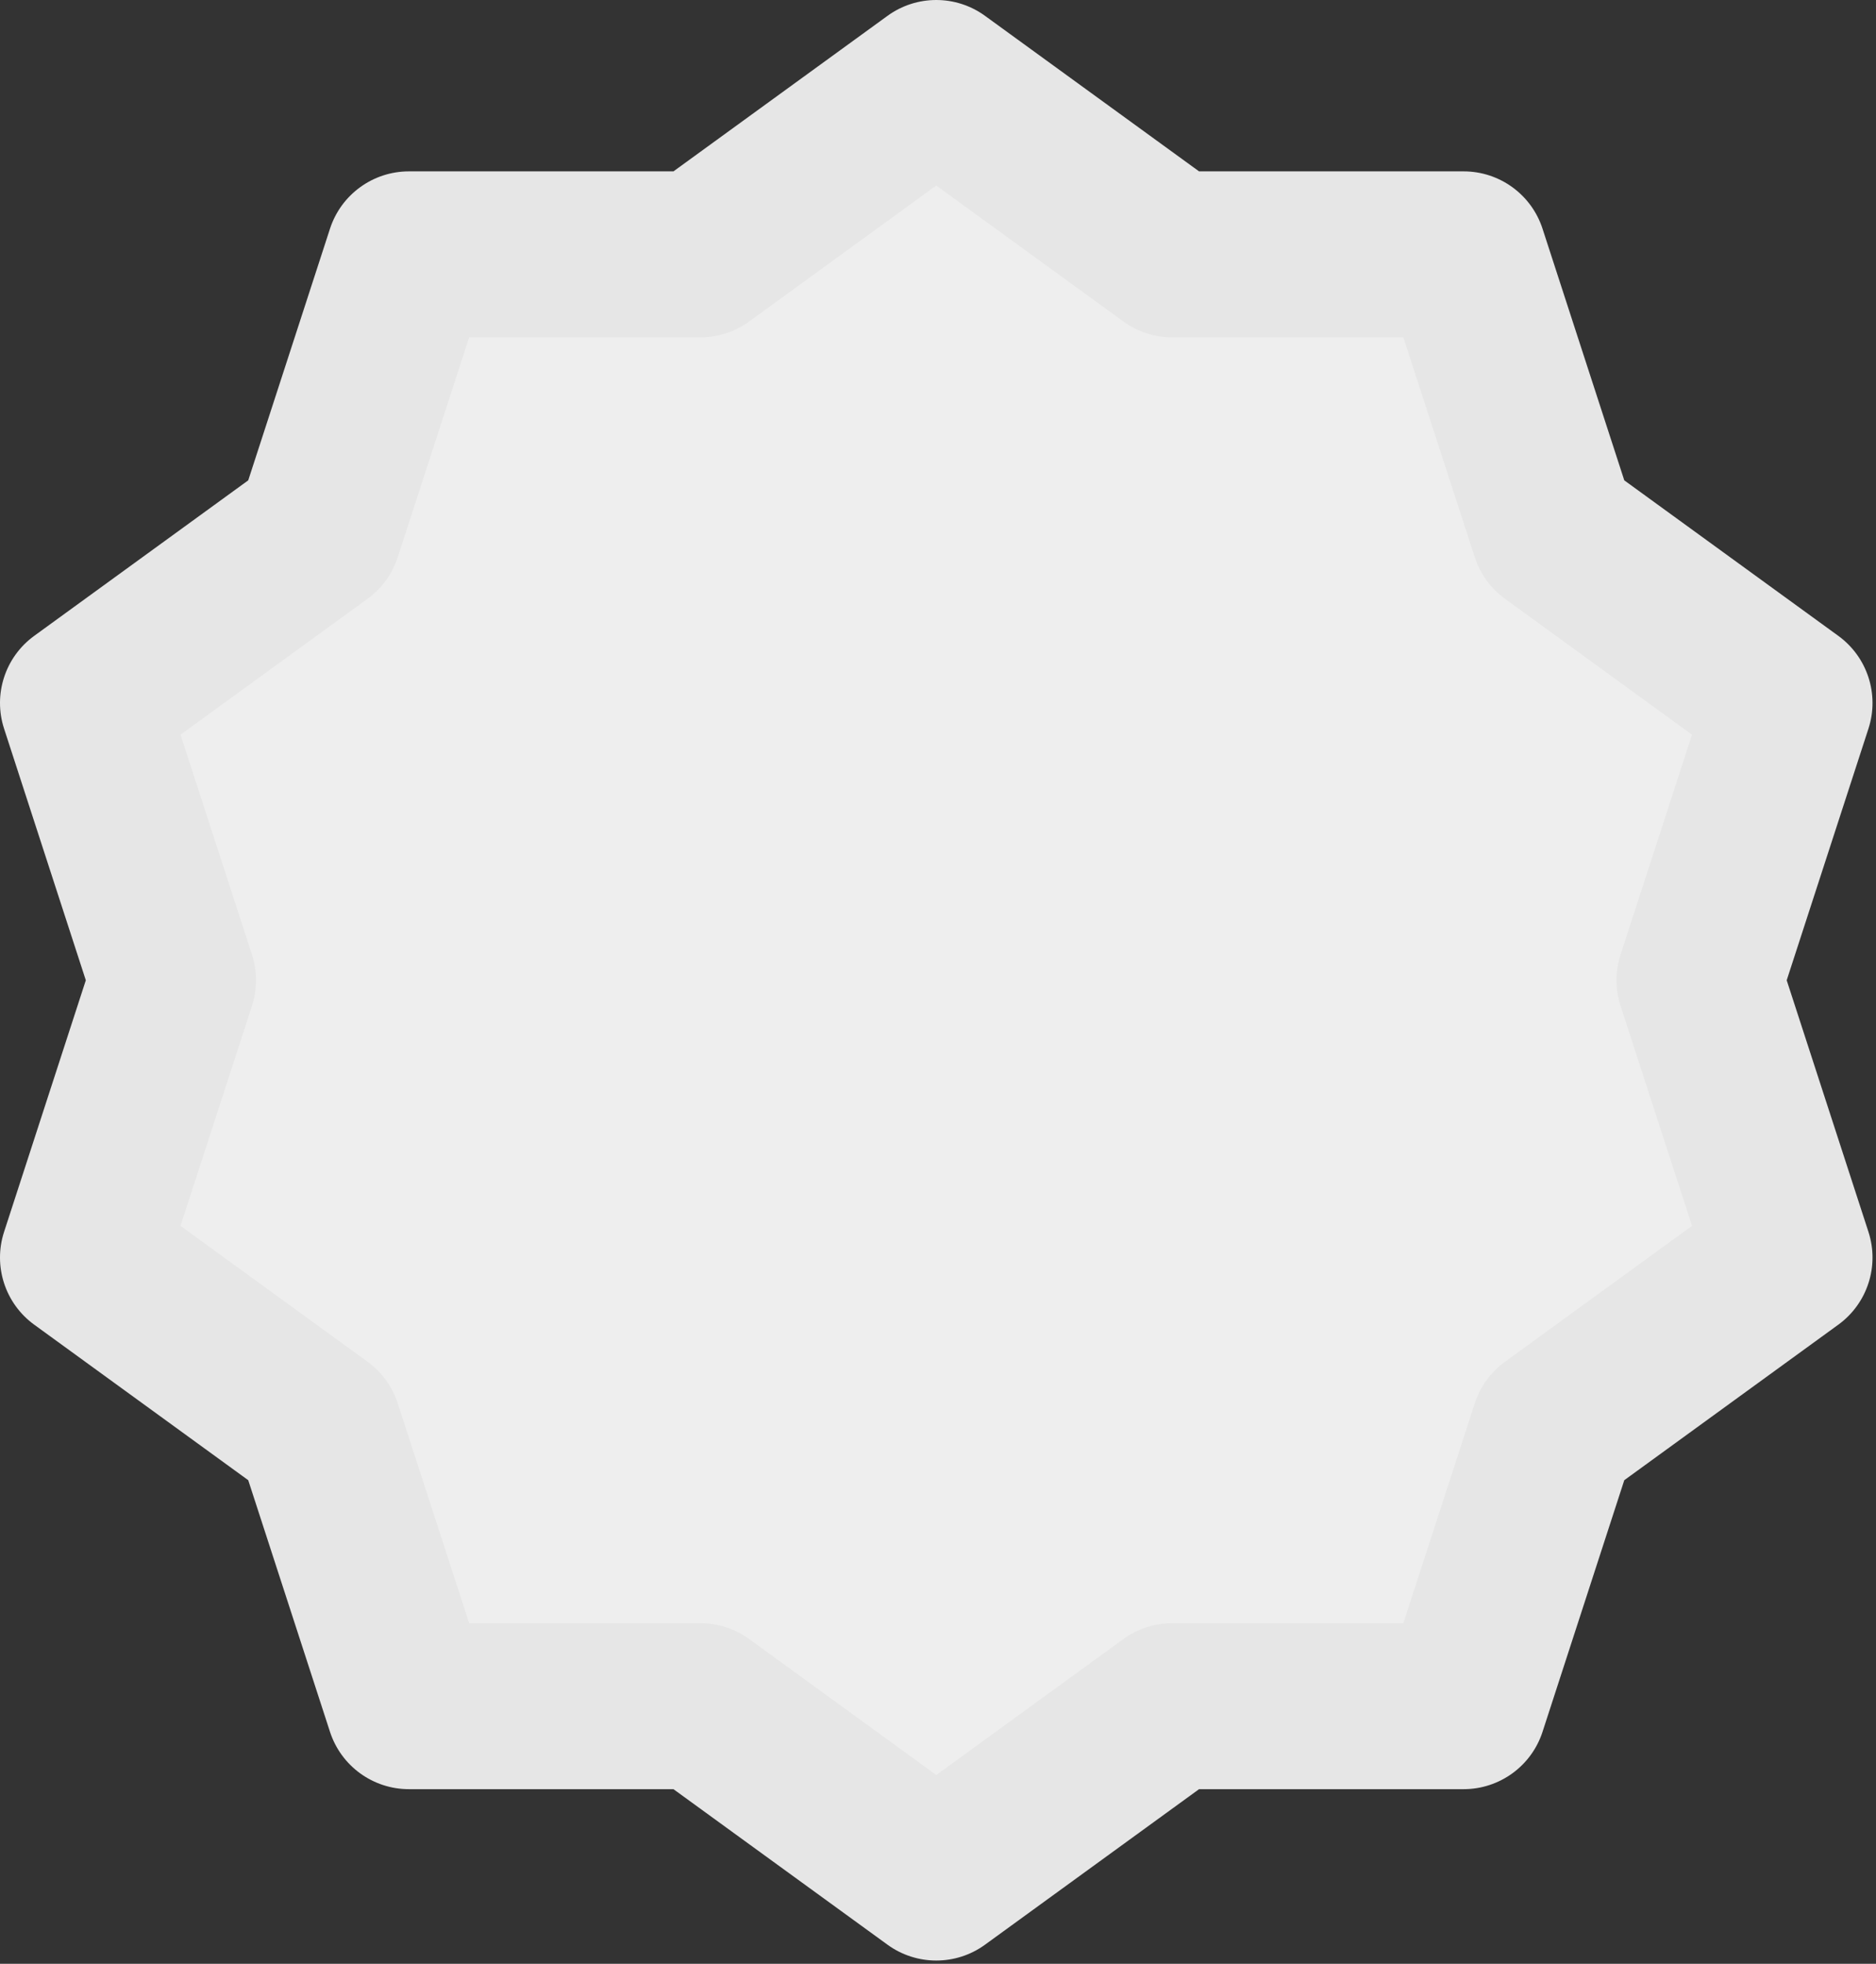
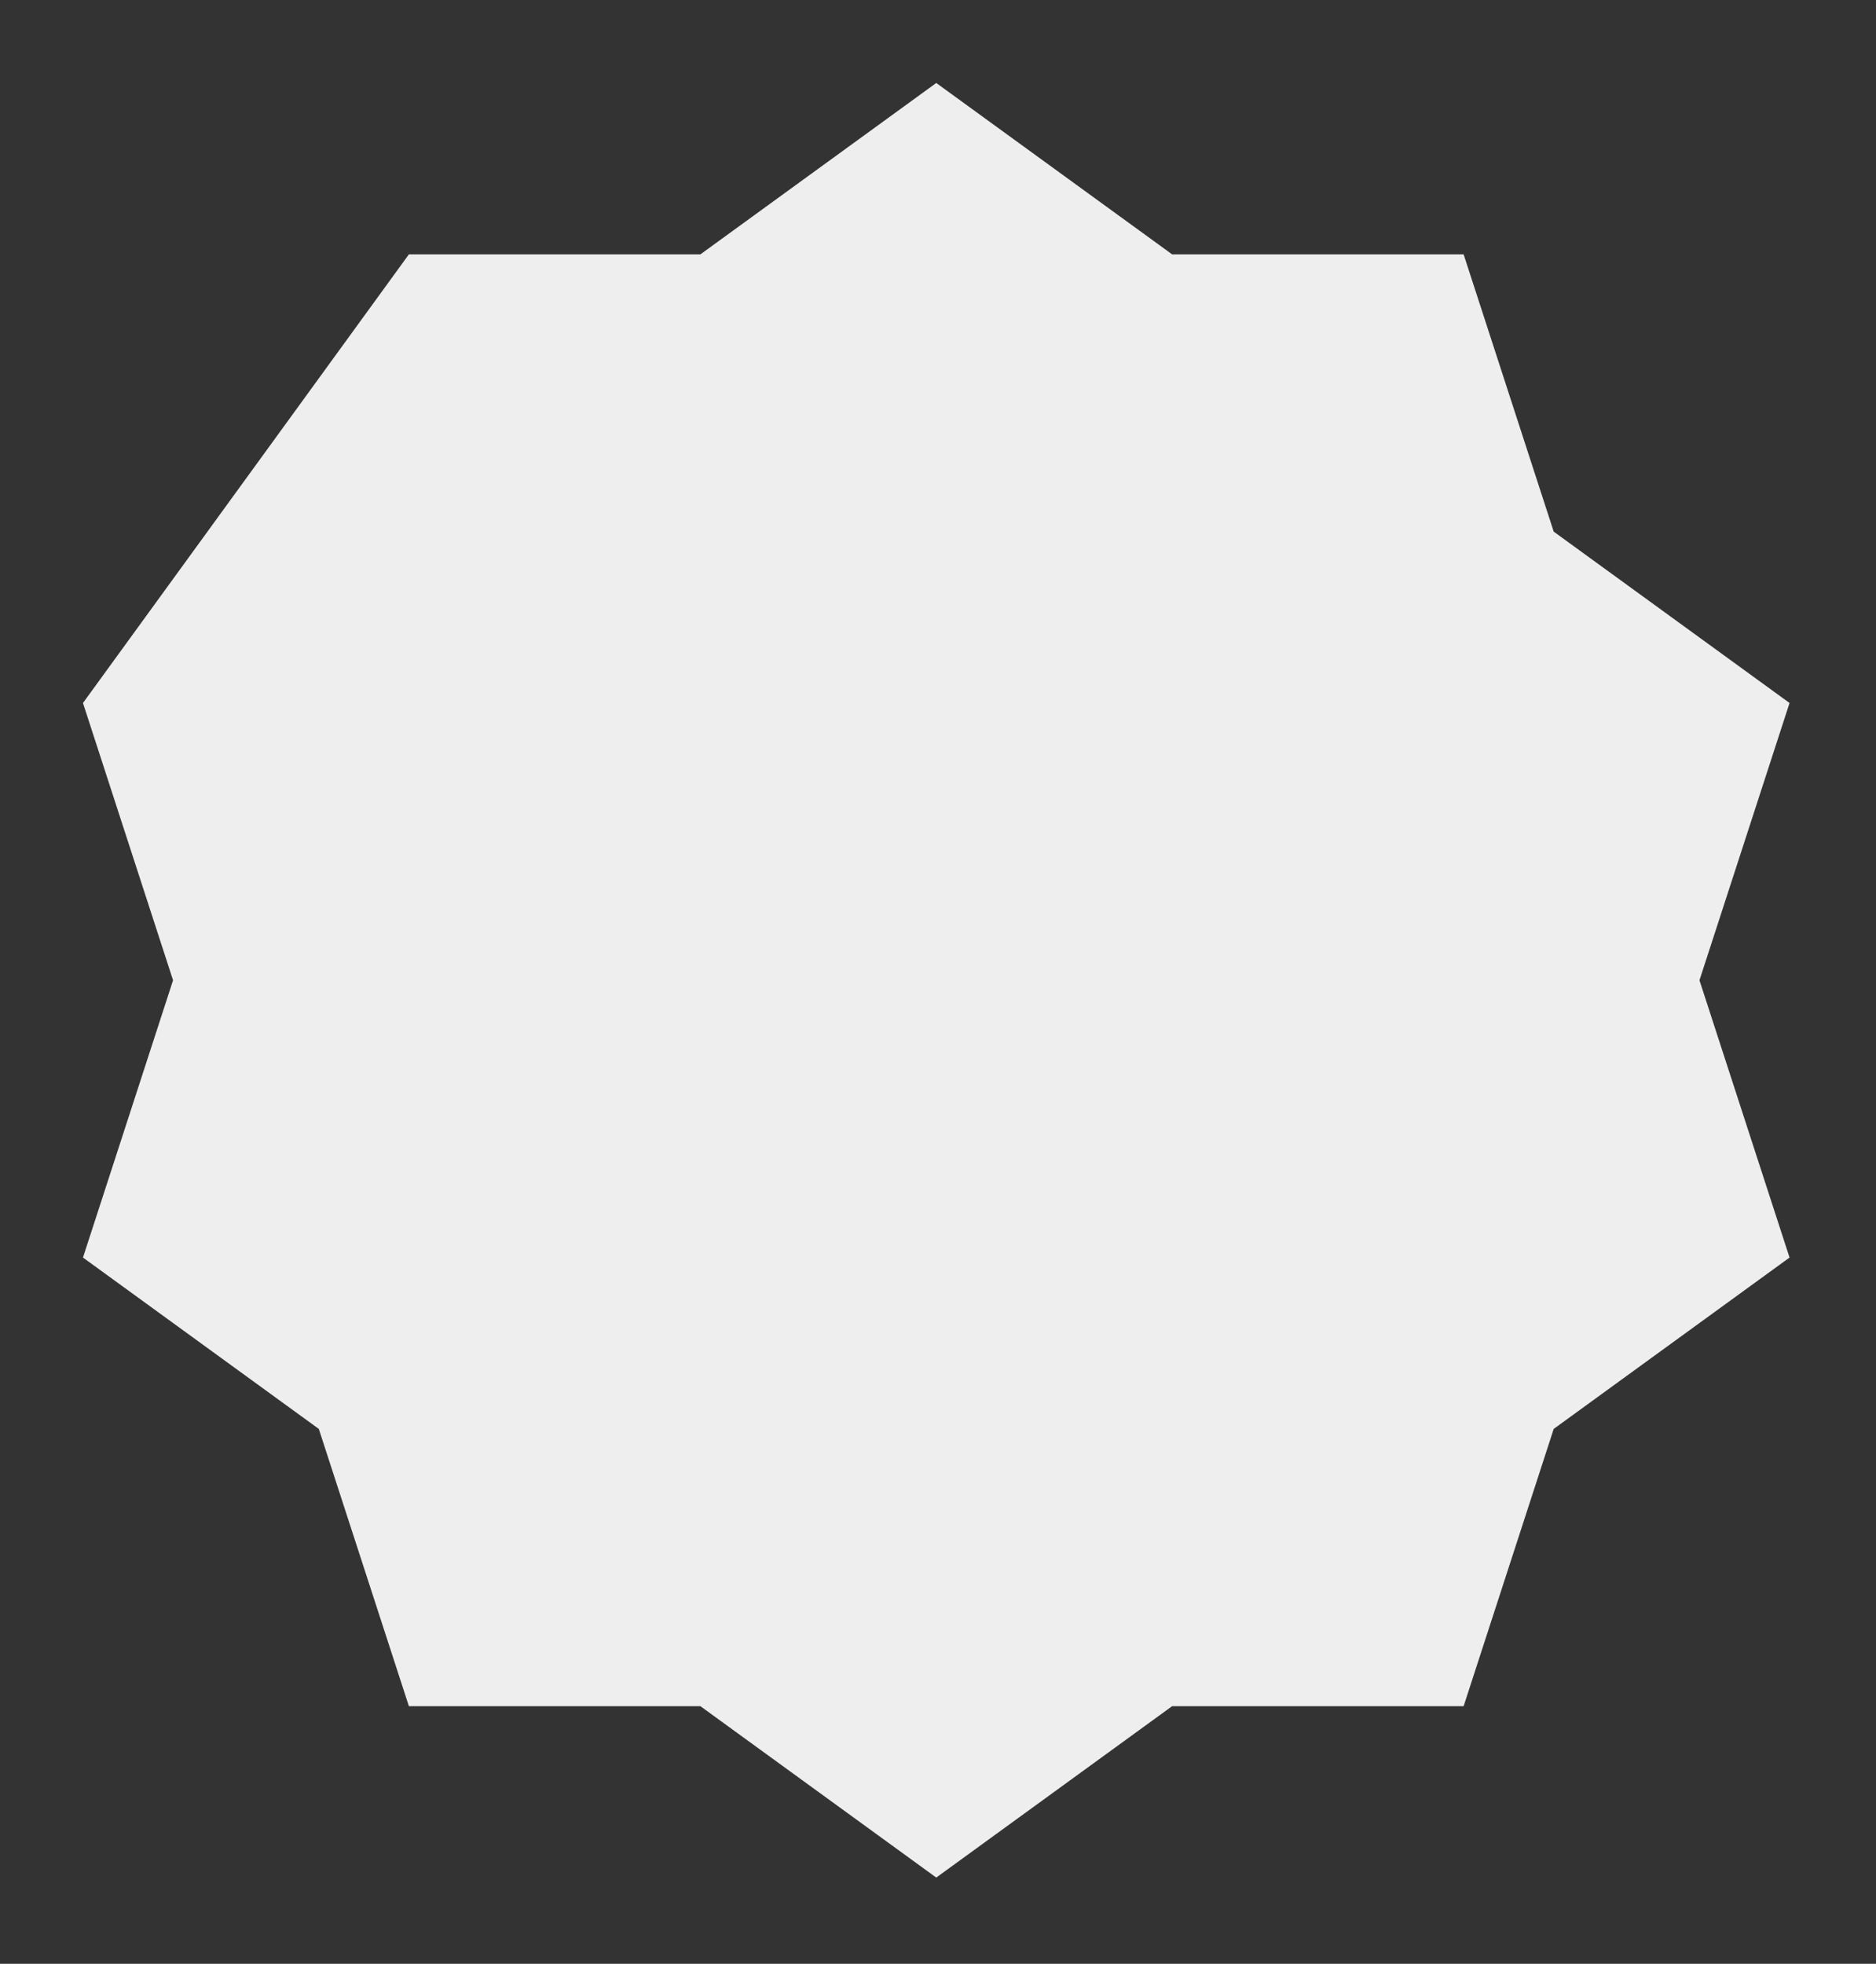
<svg xmlns="http://www.w3.org/2000/svg" width="100%" height="100%" viewBox="0 0 407 426" version="1.1" style="fill-rule:evenodd;clip-rule:evenodd;stroke-linejoin:round;stroke-miterlimit:2;">
  <rect x="0" y="0" width="407" height="426" fill="#333333" stroke="none" />
  <g transform="matrix(1,0,0,1,-809.733,-175.192)">
    <g>
      <g transform="matrix(1,0,0,1,247.199,-1.286)">
-         <path d="M765.656,194.478L816.823,231.653L880.068,231.653L899.611,291.802L950.778,328.977L931.234,389.127L950.778,449.276L899.611,486.451L880.068,546.6L816.823,546.6L765.656,583.775L714.49,546.6L651.245,546.6L631.701,486.451L580.535,449.276L600.079,389.127L580.535,328.977L631.701,291.802L651.245,231.653L714.49,231.653L765.656,194.478Z" style="fill:rgb(238,238,238);" />
+         <path d="M765.656,194.478L816.823,231.653L880.068,231.653L899.611,291.802L950.778,328.977L931.234,389.127L950.778,449.276L899.611,486.451L880.068,546.6L816.823,546.6L765.656,583.775L714.49,546.6L651.245,546.6L631.701,486.451L580.535,449.276L600.079,389.127L580.535,328.977L651.245,231.653L714.49,231.653L765.656,194.478Z" style="fill:rgb(238,238,238);" />
      </g>
      <g transform="matrix(1,0,0,1,247.199,-1.286)">
-         <path d="M776.236,179.916L822.671,213.653L880.068,213.653C887.866,213.653 894.777,218.674 897.187,226.091L914.923,280.678L961.358,314.415C967.667,318.998 970.306,327.123 967.897,334.539L950.16,389.127L967.897,443.714C970.306,451.13 967.667,459.255 961.358,463.838L914.923,497.575L897.187,552.163C894.777,559.579 887.866,564.6 880.068,564.6L822.671,564.6L776.236,598.337C769.928,602.921 761.385,602.921 755.076,598.337L708.641,564.6L651.245,564.6C643.447,564.6 636.536,559.579 634.126,552.163L616.389,497.575L569.955,463.838C563.646,459.255 561.006,451.13 563.416,443.714L581.152,389.127L563.416,334.539C561.006,327.123 563.646,318.998 569.955,314.415L616.389,280.678L634.126,226.091C636.536,218.674 643.447,213.653 651.245,213.653L708.641,213.653L755.076,179.916C761.385,175.332 769.928,175.332 776.236,179.916ZM765.656,216.728L725.07,246.215C721.995,248.449 718.291,249.653 714.49,249.653L664.323,249.653L648.82,297.365C647.646,300.98 645.357,304.13 642.281,306.365L601.695,335.852L617.198,383.564C618.372,387.179 618.372,391.074 617.198,394.689L601.695,442.401L642.281,471.888C645.357,474.123 647.646,477.273 648.82,480.888L664.323,528.6L714.49,528.6C718.291,528.6 721.995,529.804 725.07,532.038L765.656,561.526L806.242,532.038C809.318,529.804 813.021,528.6 816.823,528.6L866.99,528.6L882.492,480.888C883.667,477.273 885.956,474.123 889.031,471.888L929.617,442.401L914.115,394.689C912.94,391.074 912.94,387.179 914.115,383.564L929.617,335.852L889.031,306.365C885.956,304.13 883.667,300.98 882.492,297.365L866.99,249.653L816.823,249.653C813.021,249.653 809.318,248.449 806.242,246.215L765.656,216.728Z" style="fill:rgb(230,230,230);" />
-       </g>
+         </g>
    </g>
  </g>
</svg>